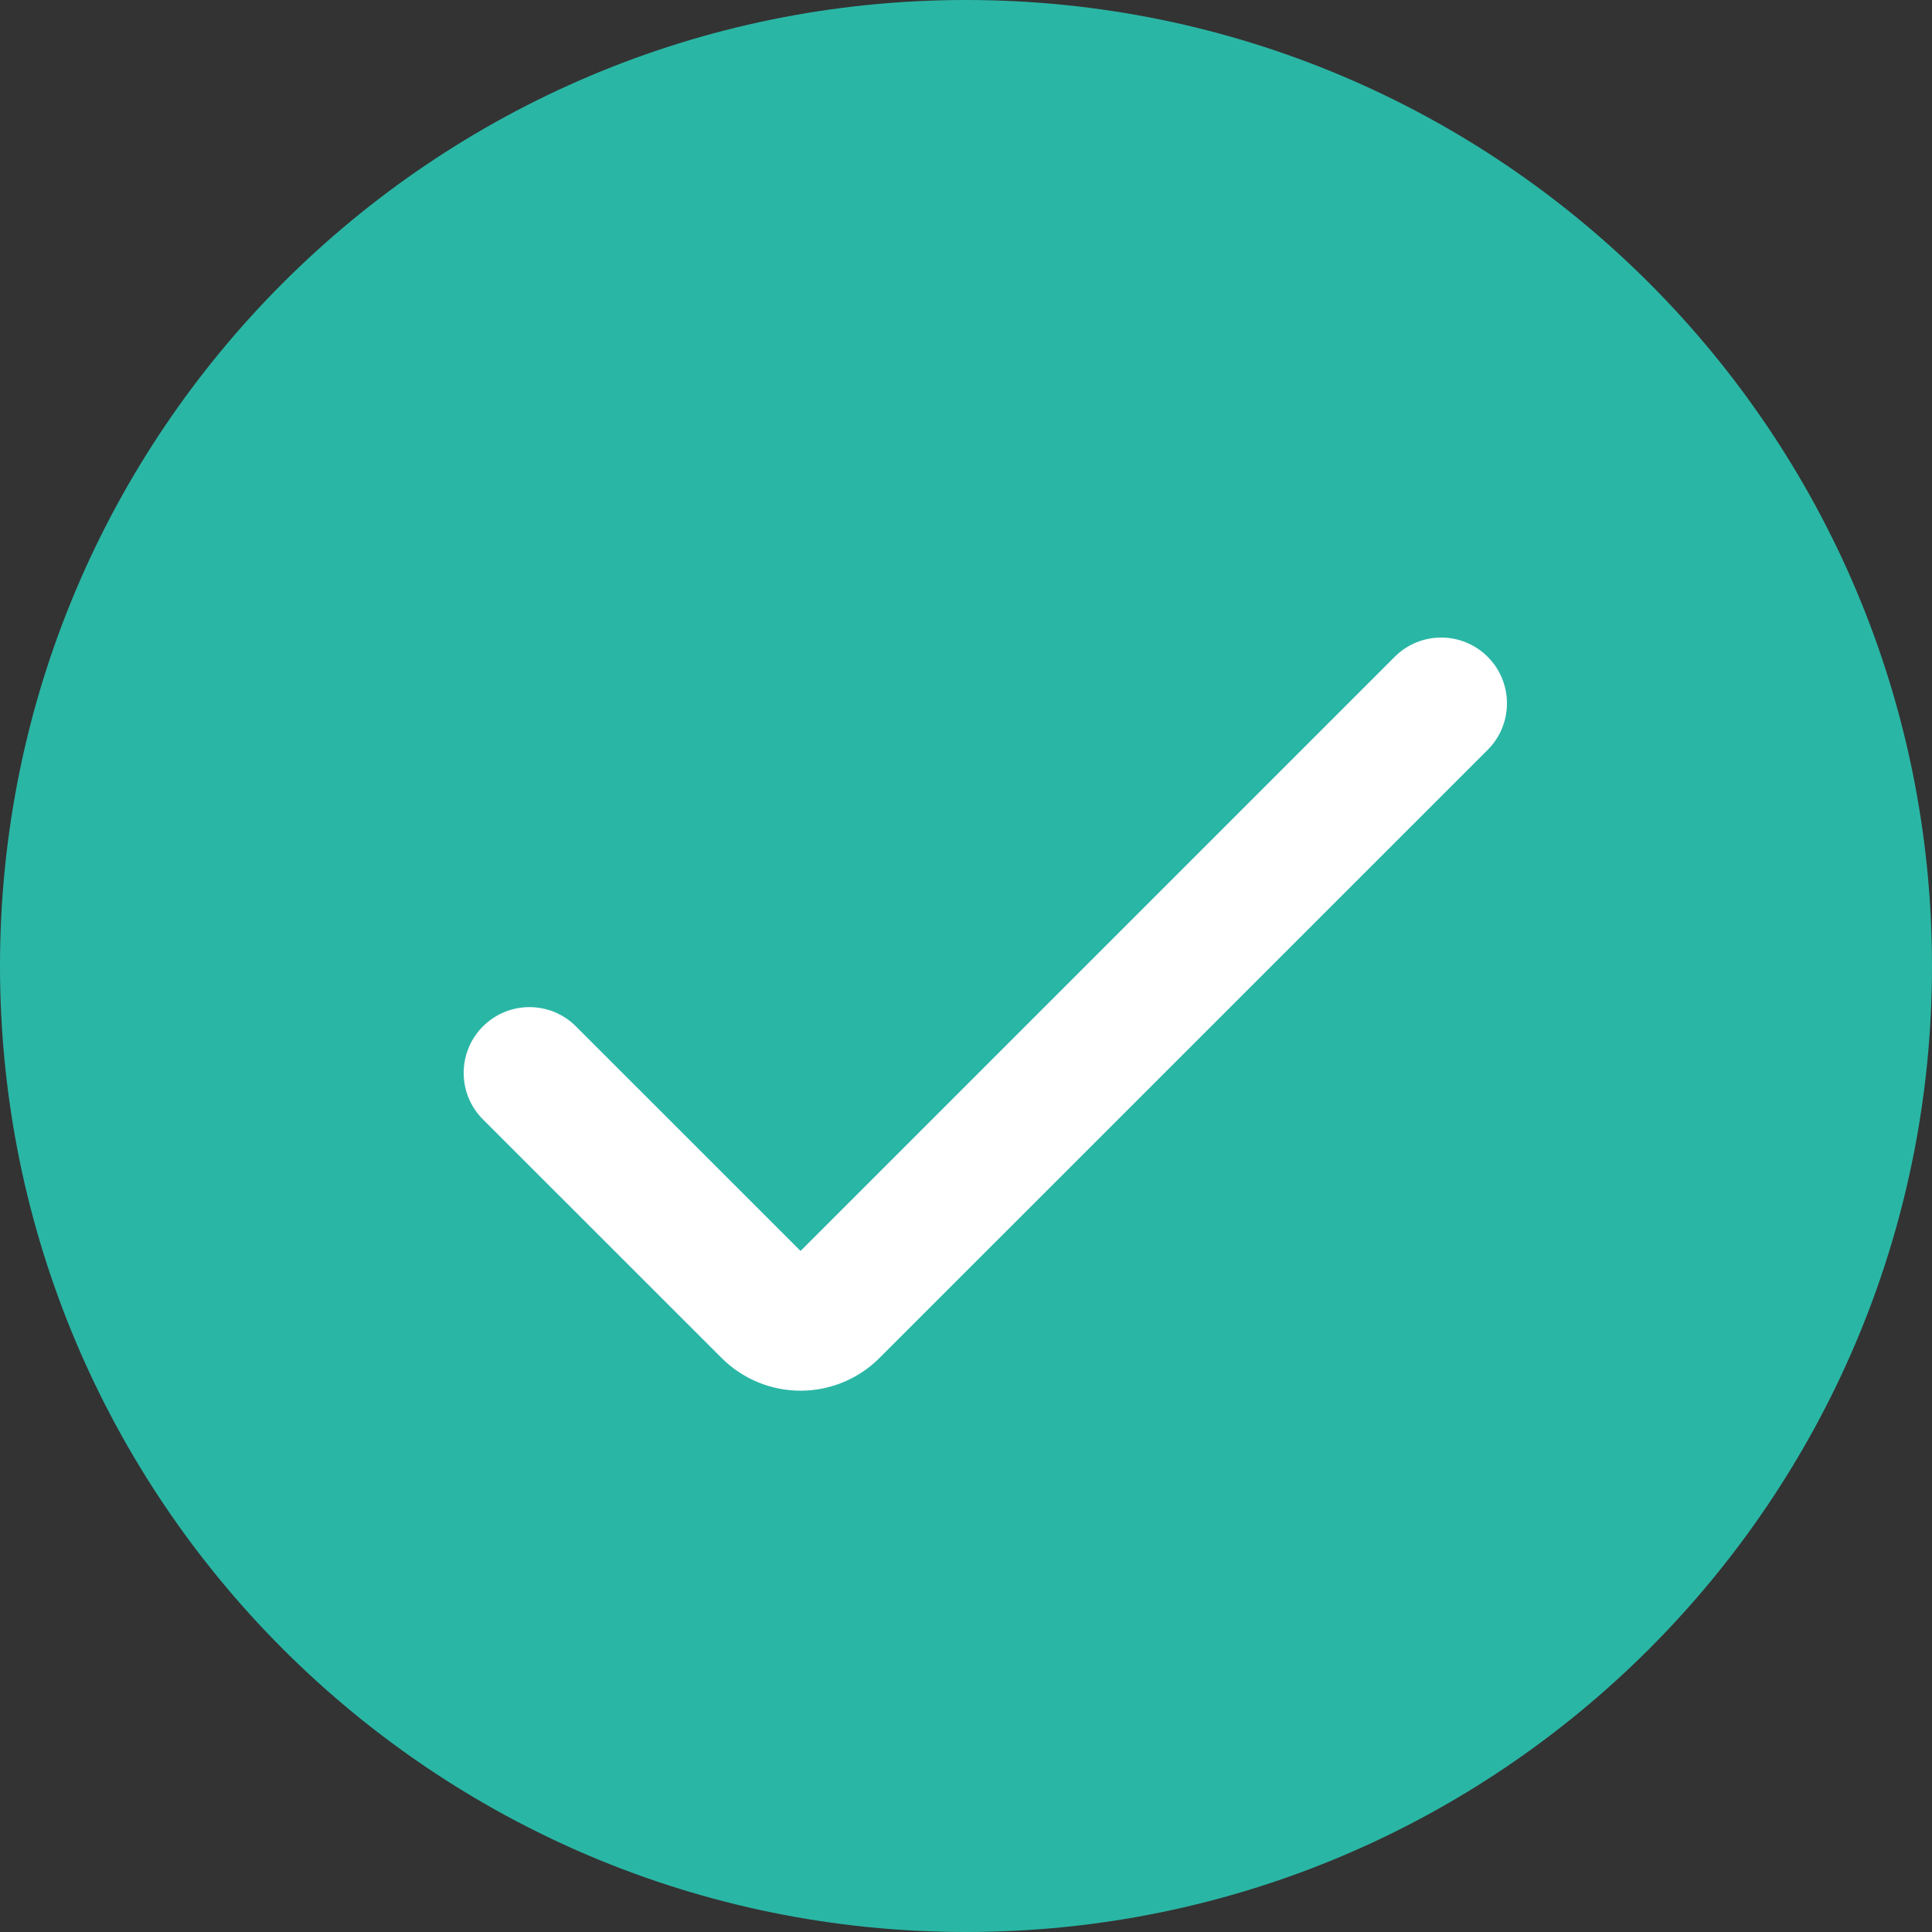
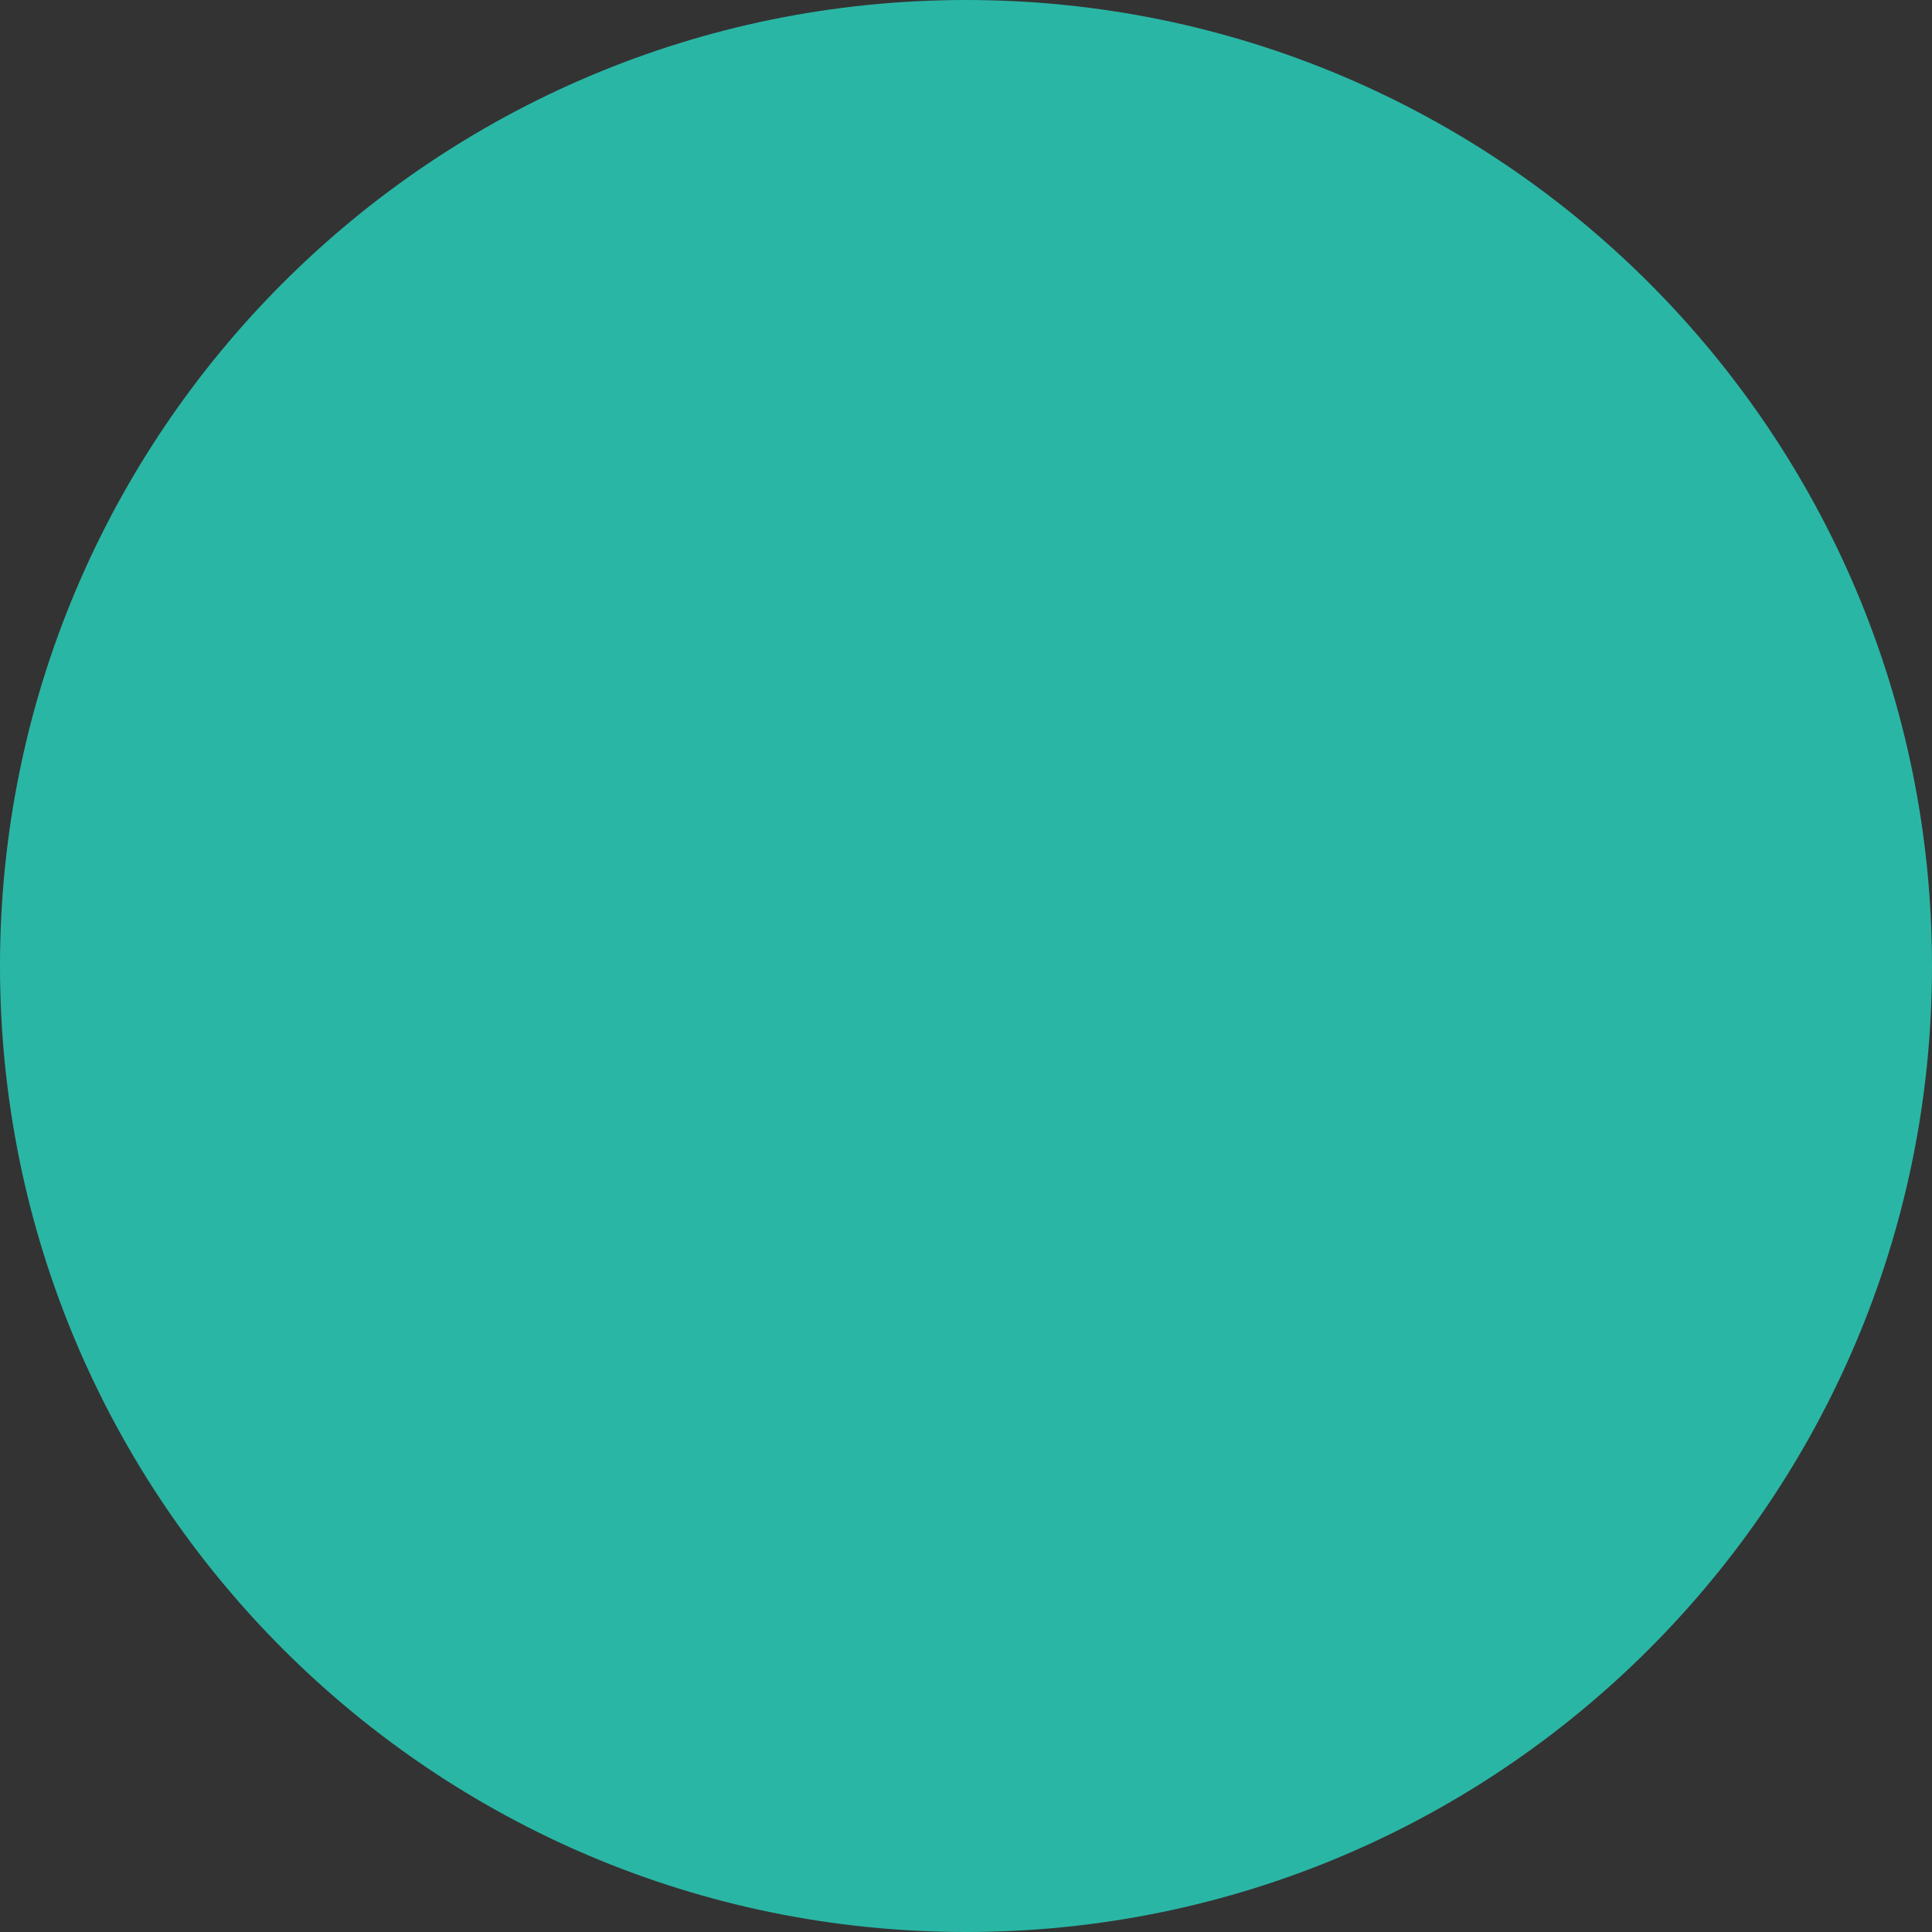
<svg xmlns="http://www.w3.org/2000/svg" width="100" height="100" viewBox="0 0 100 100" fill="none">
  <rect x="0" y="0" width="100" height="100" fill="#333333" stroke="none" />
  <path d="M100 50C100 77.614 77.614 100 50 100C22.386 100 0 77.614 0 50C0 22.386 22.386 0 50 0C77.614 0 100 22.386 100 50Z" fill="#2AB6A5" />
-   <path d="M41.436 71.982C39.903 71.982 38.433 71.373 37.35 70.288L24.997 57.94C23.668 56.61 23.668 54.455 24.997 53.126C26.326 51.796 28.482 51.796 29.811 53.126L41.436 64.75L72.189 33.997C73.518 32.668 75.674 32.668 77.003 33.997C78.332 35.327 78.332 37.482 77.003 38.811L45.522 70.288C44.439 71.373 42.968 71.982 41.436 71.982Z" fill="white" />
</svg>